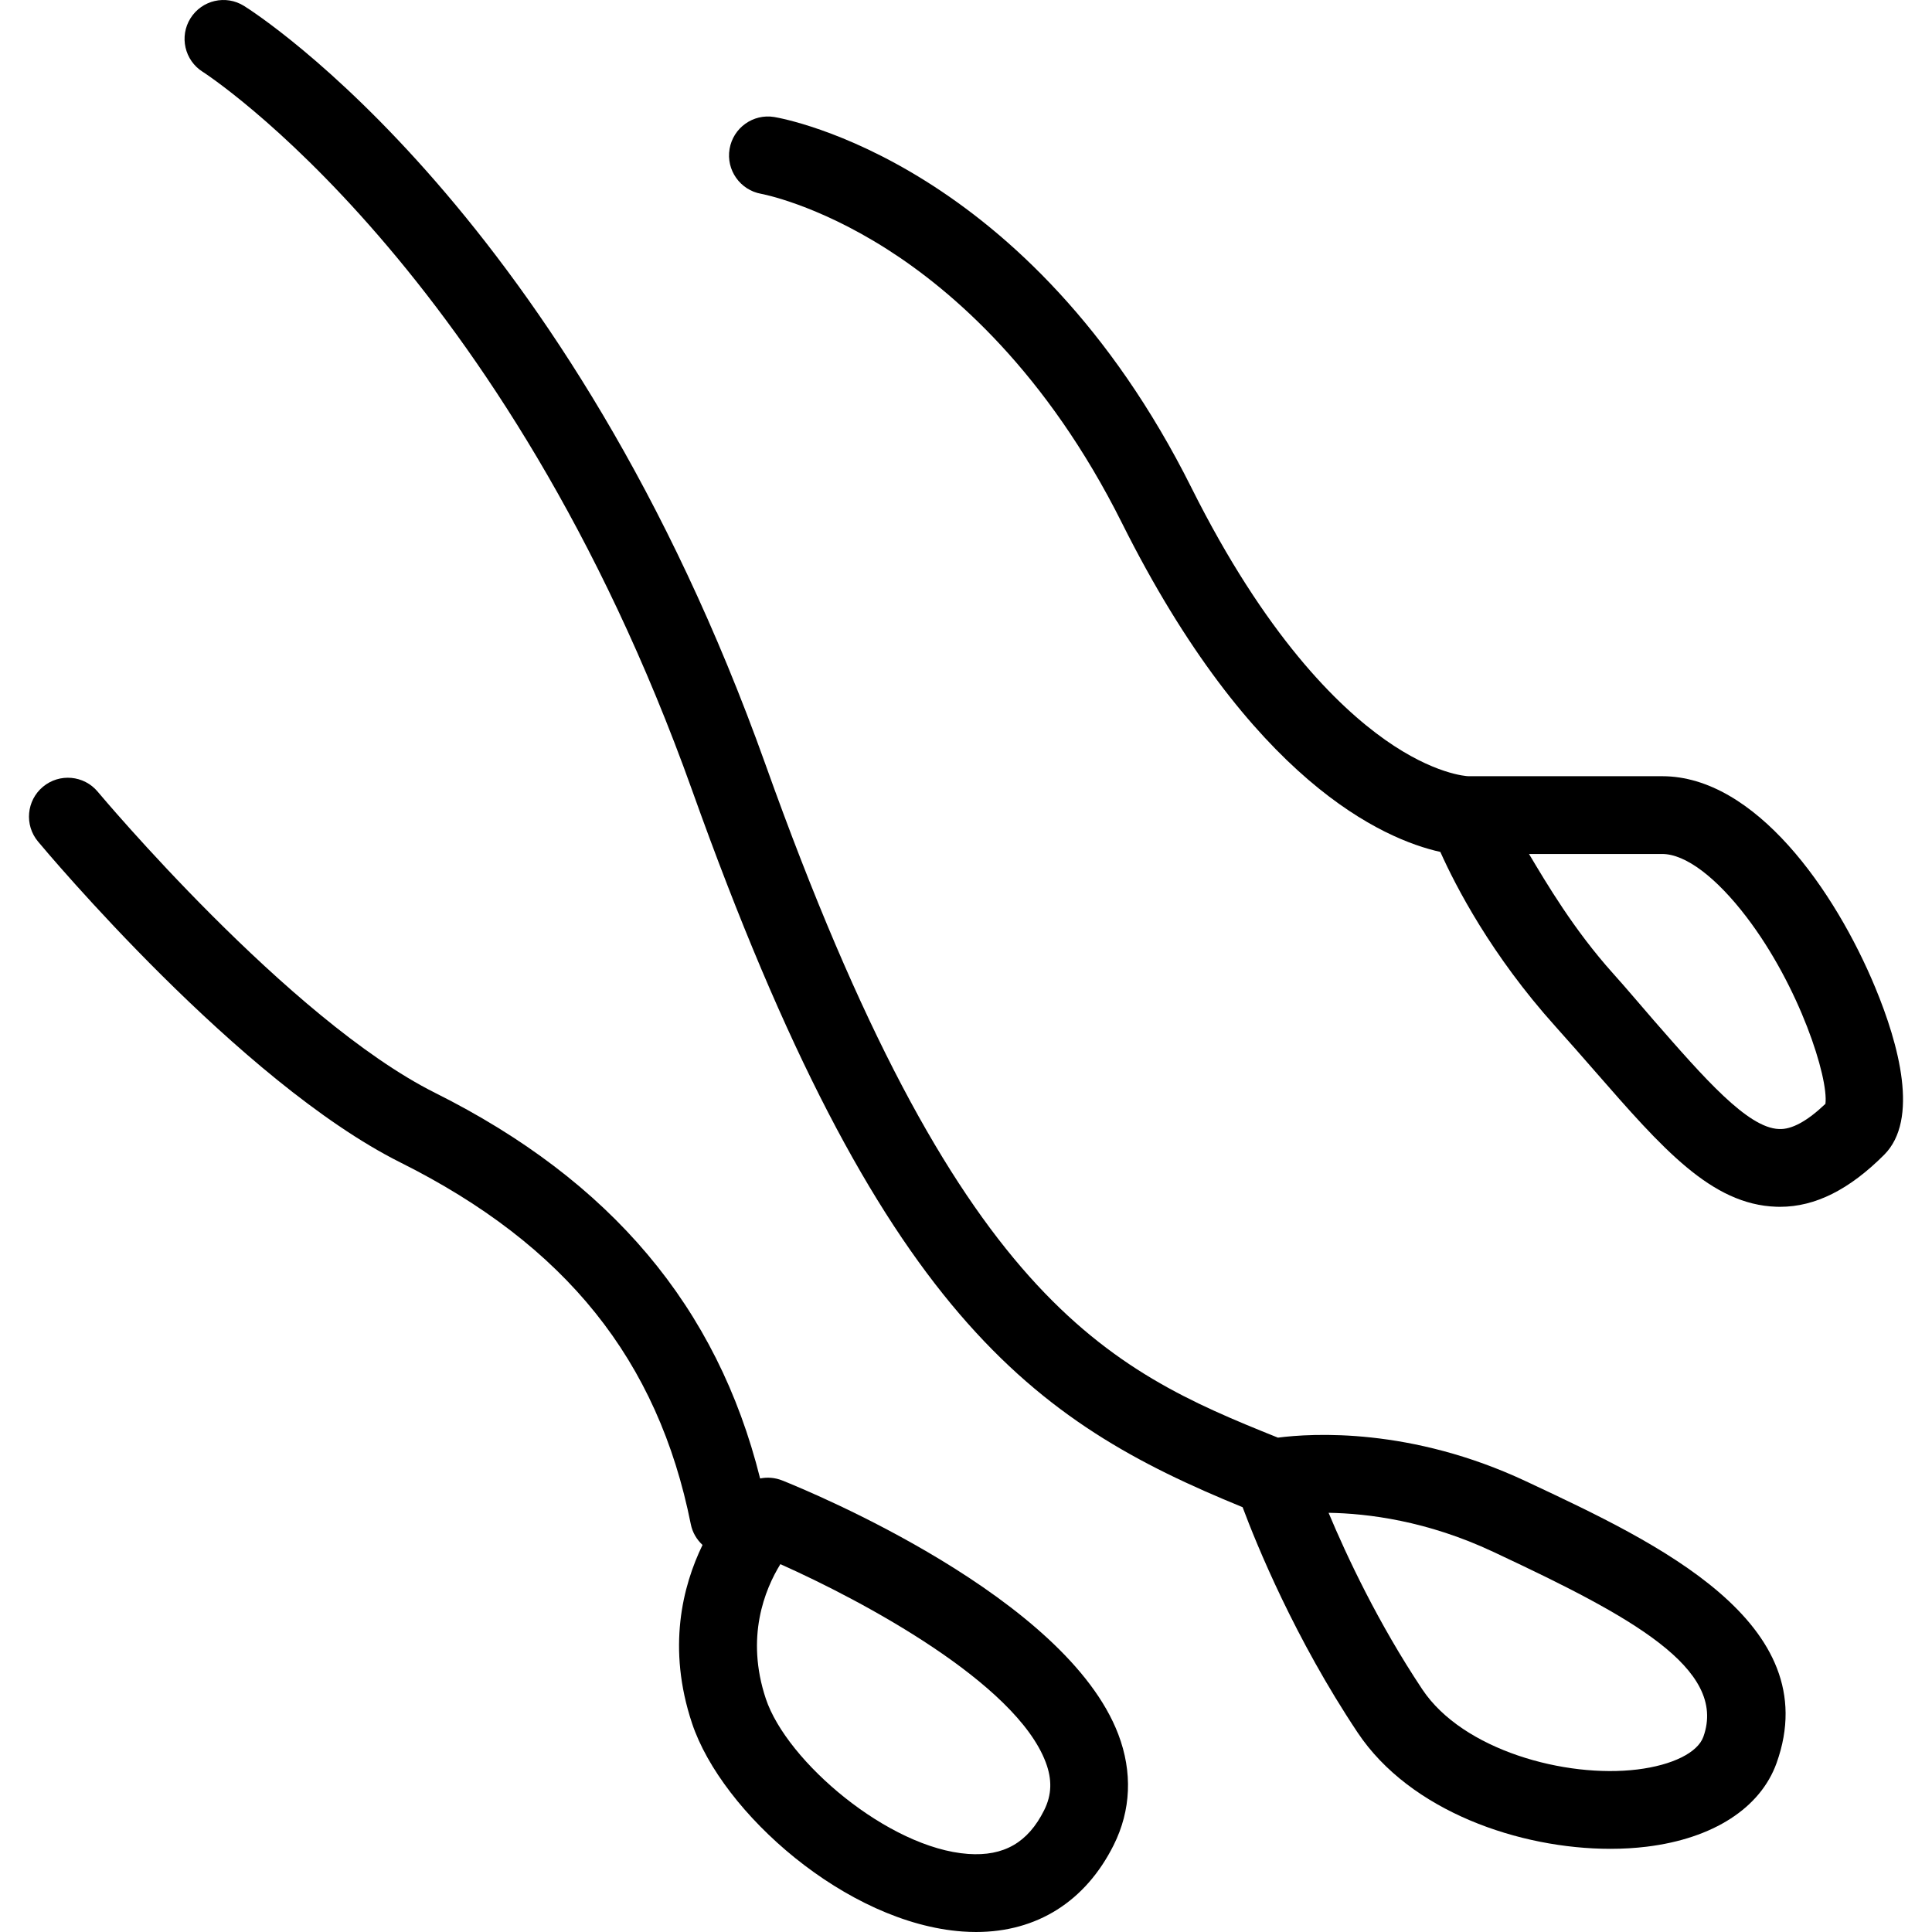
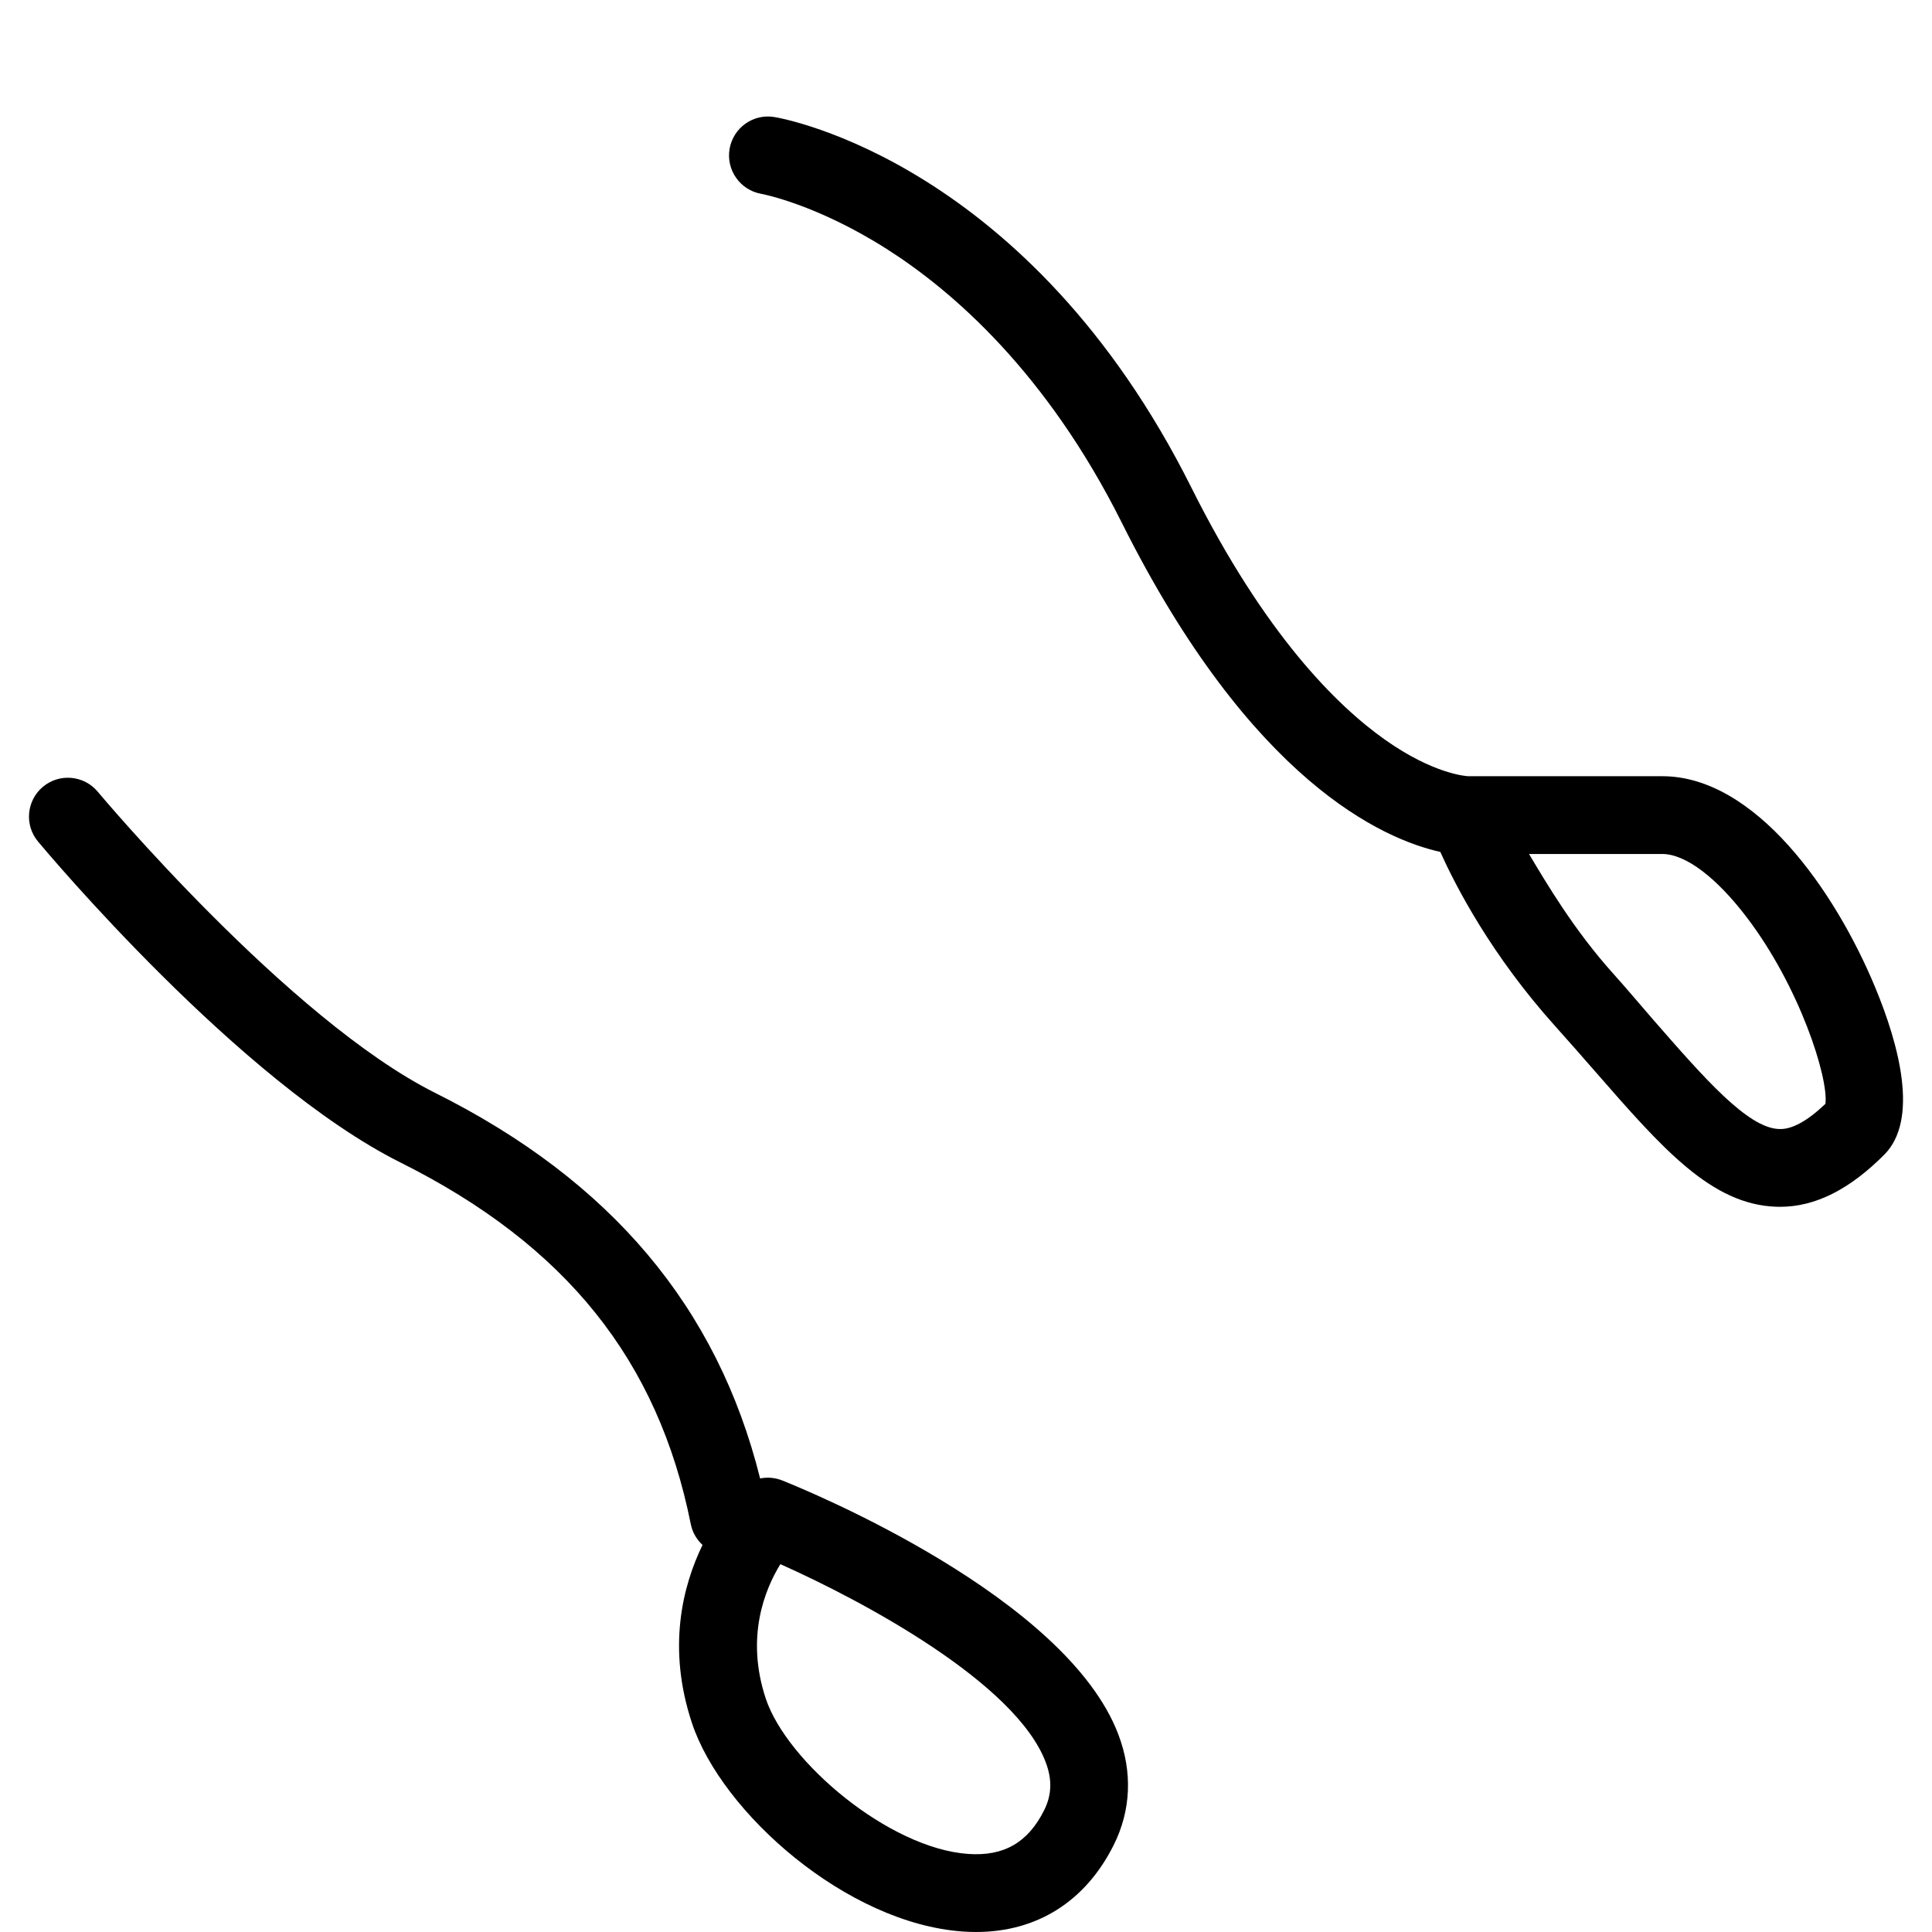
<svg xmlns="http://www.w3.org/2000/svg" fill="#000000" height="800px" width="800px" version="1.1" id="Layer_1" viewBox="0 0 512 512" xml:space="preserve">
  <g>
    <g>
      <path d="M496.988,261.769c-10.675-25.772-31.875-56.066-56.488-56.066h-51.35c-0.546,0-9.216-0.555-22.082-9.649    c-12.609-8.913-31.746-27.65-51.319-66.794c-43.073-86.145-107.839-97.797-110.576-98.254c-5.594-0.915-10.864,2.861-11.825,8.45    c-0.961,5.589,2.802,10.922,8.386,11.91c0.143,0.025,14.493,2.672,33.32,14.657c17.39,11.071,42.308,32.647,62.261,72.553    c34.301,68.602,69.302,83.841,84.393,87.194c4.057,9.062,13.474,27.322,30.521,46.272c3.712,4.128,7.197,8.122,10.502,11.905    c17.873,20.476,30.788,35.271,48.012,35.855c0.332,0.011,0.663,0.016,0.995,0.016c9.349,0,18.383-4.583,27.577-13.777    C508.647,296.707,503.2,276.767,496.988,261.769z M483.758,292.525c-4.774,4.547-8.928,6.861-12.319,6.677    c-8.28-0.281-19.819-13.5-33.182-28.809c-3.369-3.858-6.921-8.13-10.706-12.338c-10.474-11.644-17.73-24.013-22.348-31.742H440.5    c6.187,0,14.318,6.202,22.308,16.661C476.935,261.467,484.608,285.628,483.758,292.525z" />
    </g>
  </g>
  <g>
    <g>
-       <path d="M405.701,393.168l-1.248-0.586c-30.577-14.368-56.771-12.757-65.789-11.593c-45.43-18.214-85.073-36.354-135.785-178.348    C150.746,56.671,68.156,3.748,64.667,1.567c-4.82-3.013-11.158-1.55-14.18,3.264c-3.023,4.813-1.568,11.17,3.237,14.203    c0.798,0.502,80.214,51.855,129.744,190.539c49.71,139.184,90.463,167.188,145.837,189.85    c3.725,9.968,13.804,34.709,30.484,59.728c13.935,20.902,42.976,30.806,66.982,30.806c3.325,0,6.558-0.19,9.635-0.567    c17.59-2.156,30.13-10.239,34.407-22.174C484.145,430.004,438.806,408.714,405.701,393.168z M451.41,460.264    c-1.507,4.208-8.217,7.529-17.511,8.668c-19.041,2.328-46.228-5.114-56.961-21.213c-11.731-17.595-20.05-35.359-24.849-46.81    c10.352,0.16,26.122,2.116,43.6,10.328l1.252,0.588C431.775,428.181,457.904,442.136,451.41,460.264z" />
-     </g>
+       </g>
  </g>
  <g>
    <g>
      <path d="M296.371,459.637c-13.804-36.304-81.402-64.233-89.066-67.297c-1.903-0.762-3.94-0.921-5.866-0.531    c-11.338-45.413-39.56-78.901-86.099-102.171c-38.796-19.398-88.939-79.222-89.44-79.823c-3.643-4.37-10.142-4.96-14.514-1.317    c-4.372,3.644-4.961,10.14-1.318,14.512c2.16,2.593,53.397,63.734,96.055,85.063c43.796,21.897,68.246,52.357,76.946,95.857    c0.44,2.204,1.577,4.076,3.107,5.497c-5.291,10.913-9.44,27.284-2.779,47.267c7.908,23.721,40.955,52.993,71.708,55.178    c1.204,0.086,2.39,0.128,3.56,0.128c16.13,0,28.996-8.086,36.474-23.041C299.739,479.756,300.165,469.617,296.371,459.637z     M276.704,479.74c-4.285,8.567-10.676,12.24-20.139,11.572c-21.051-1.496-48.051-24.444-53.615-41.138    c-5.426-16.277-0.287-28.917,3.858-35.656c21.849,9.739,62.303,31.396,70.299,52.45    C278.87,471.606,278.742,475.666,276.704,479.74z" />
    </g>
  </g>
</svg>